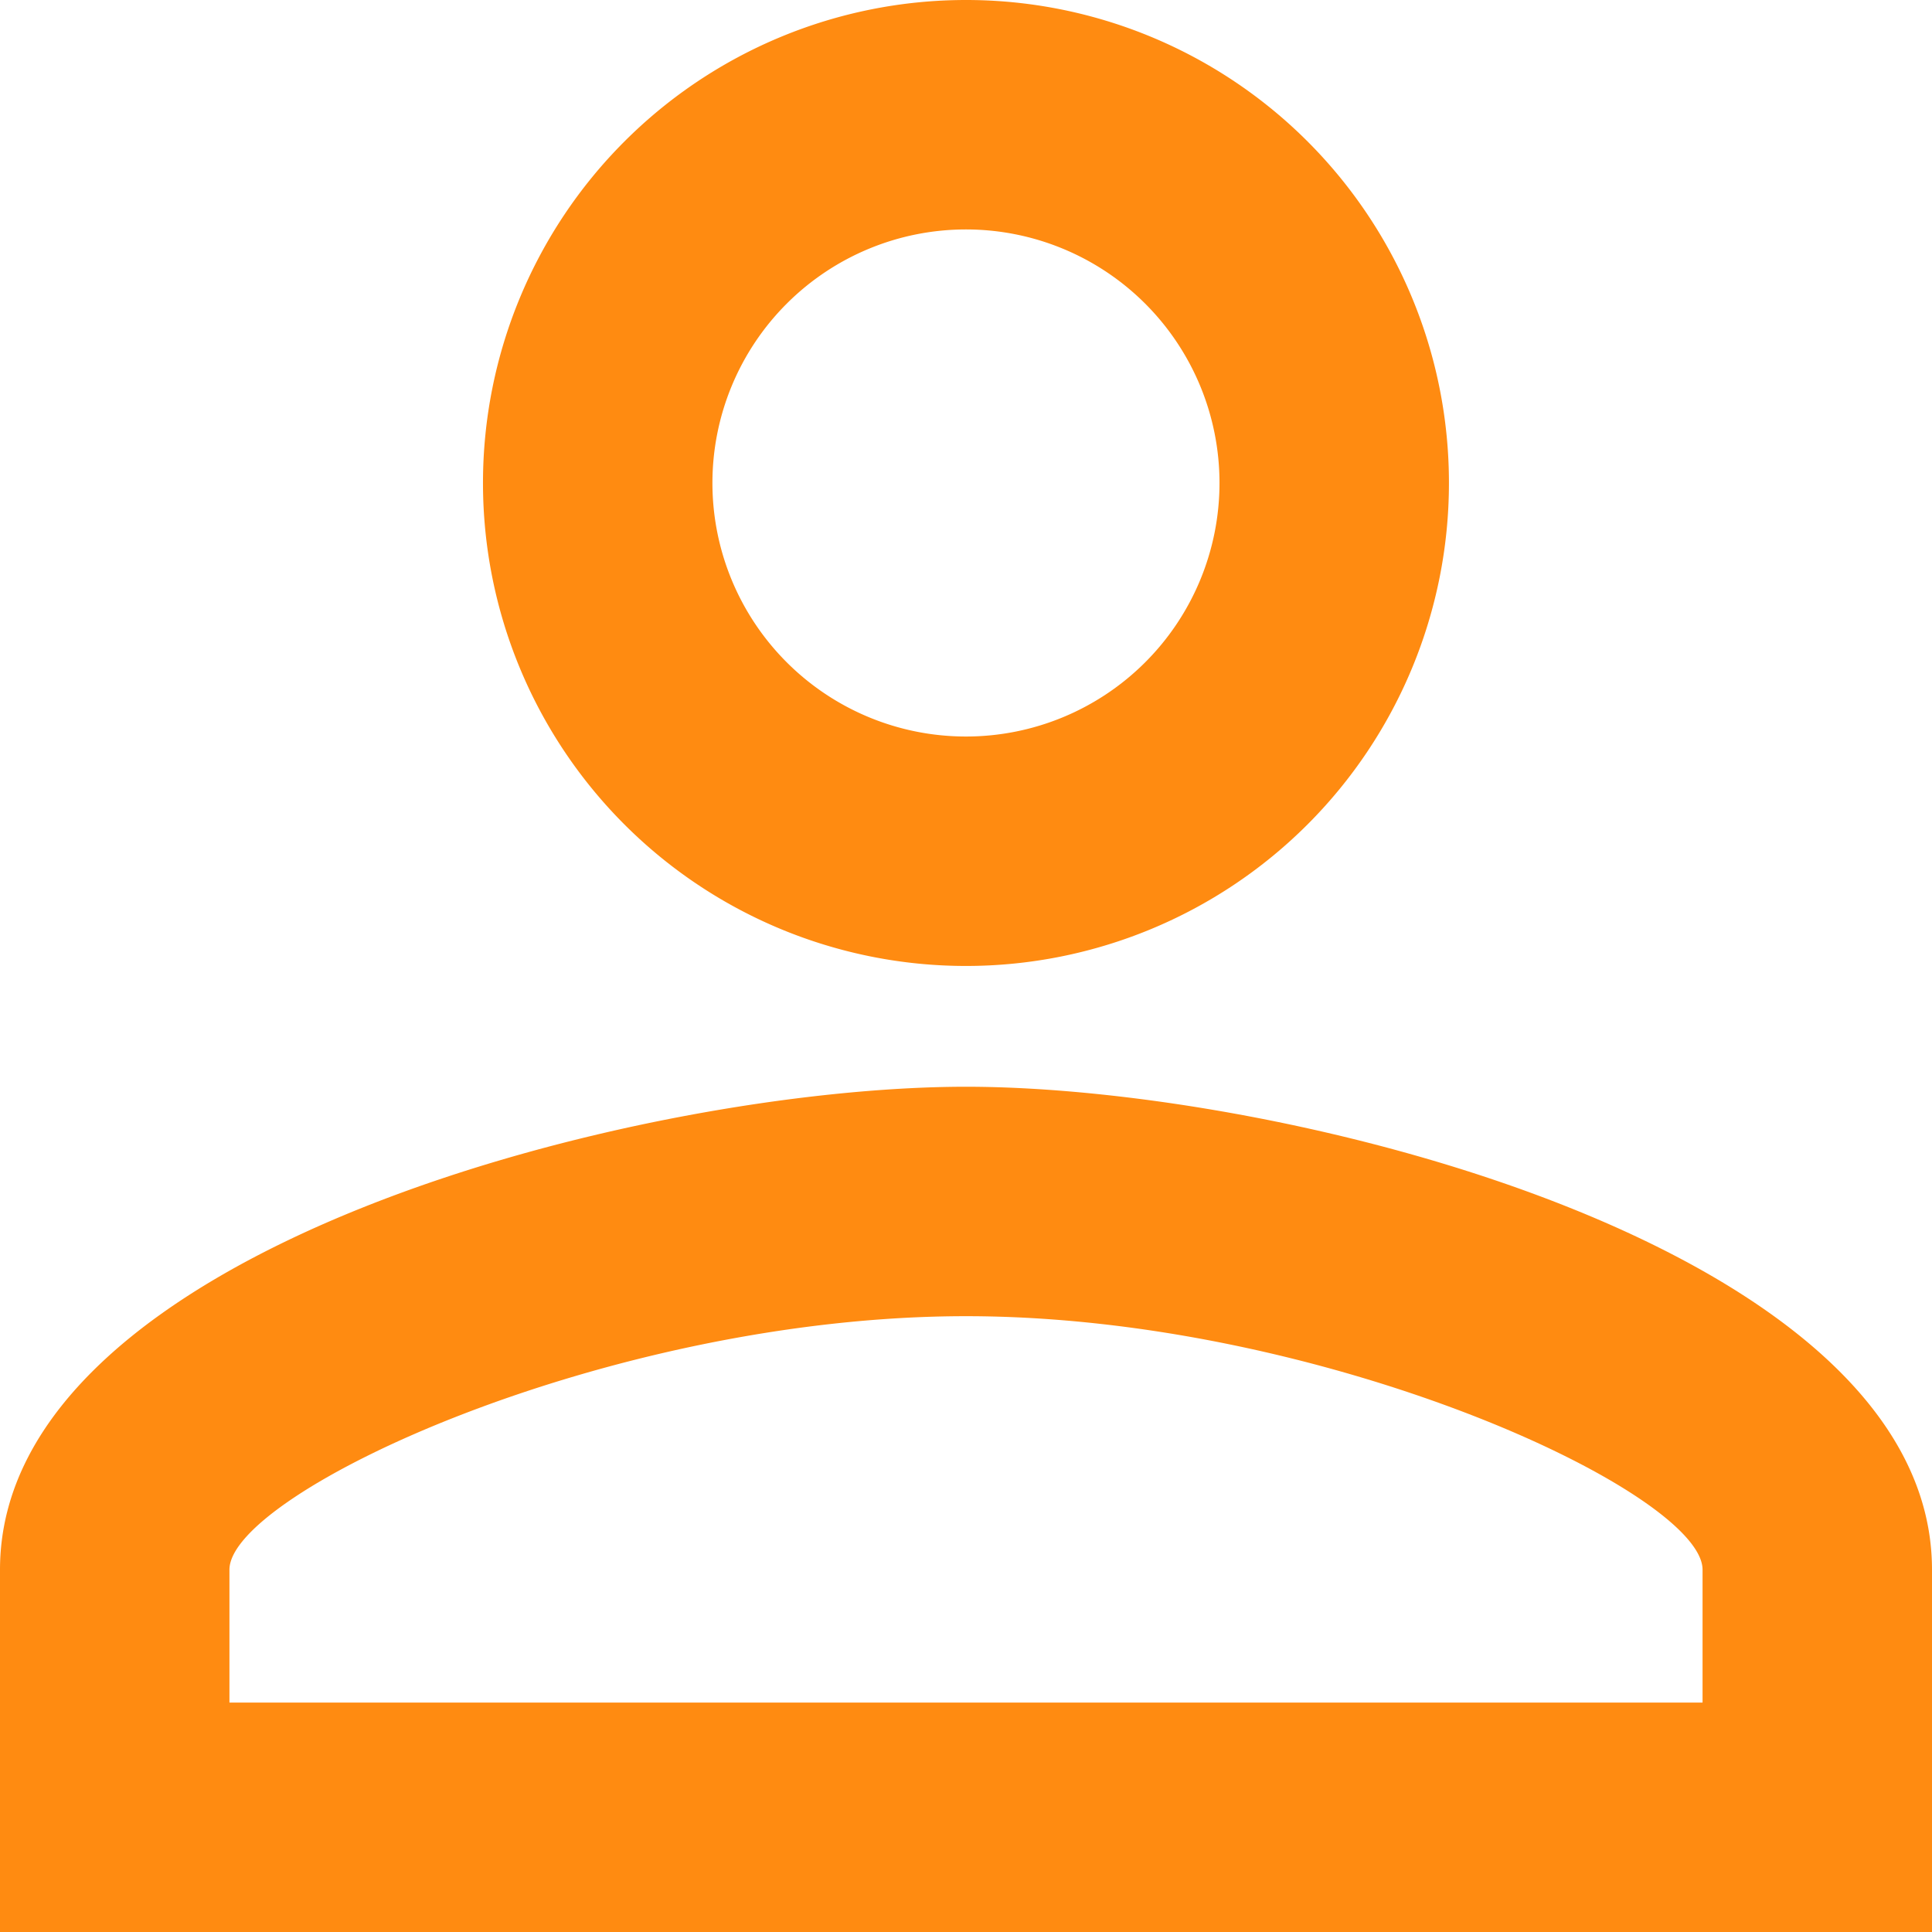
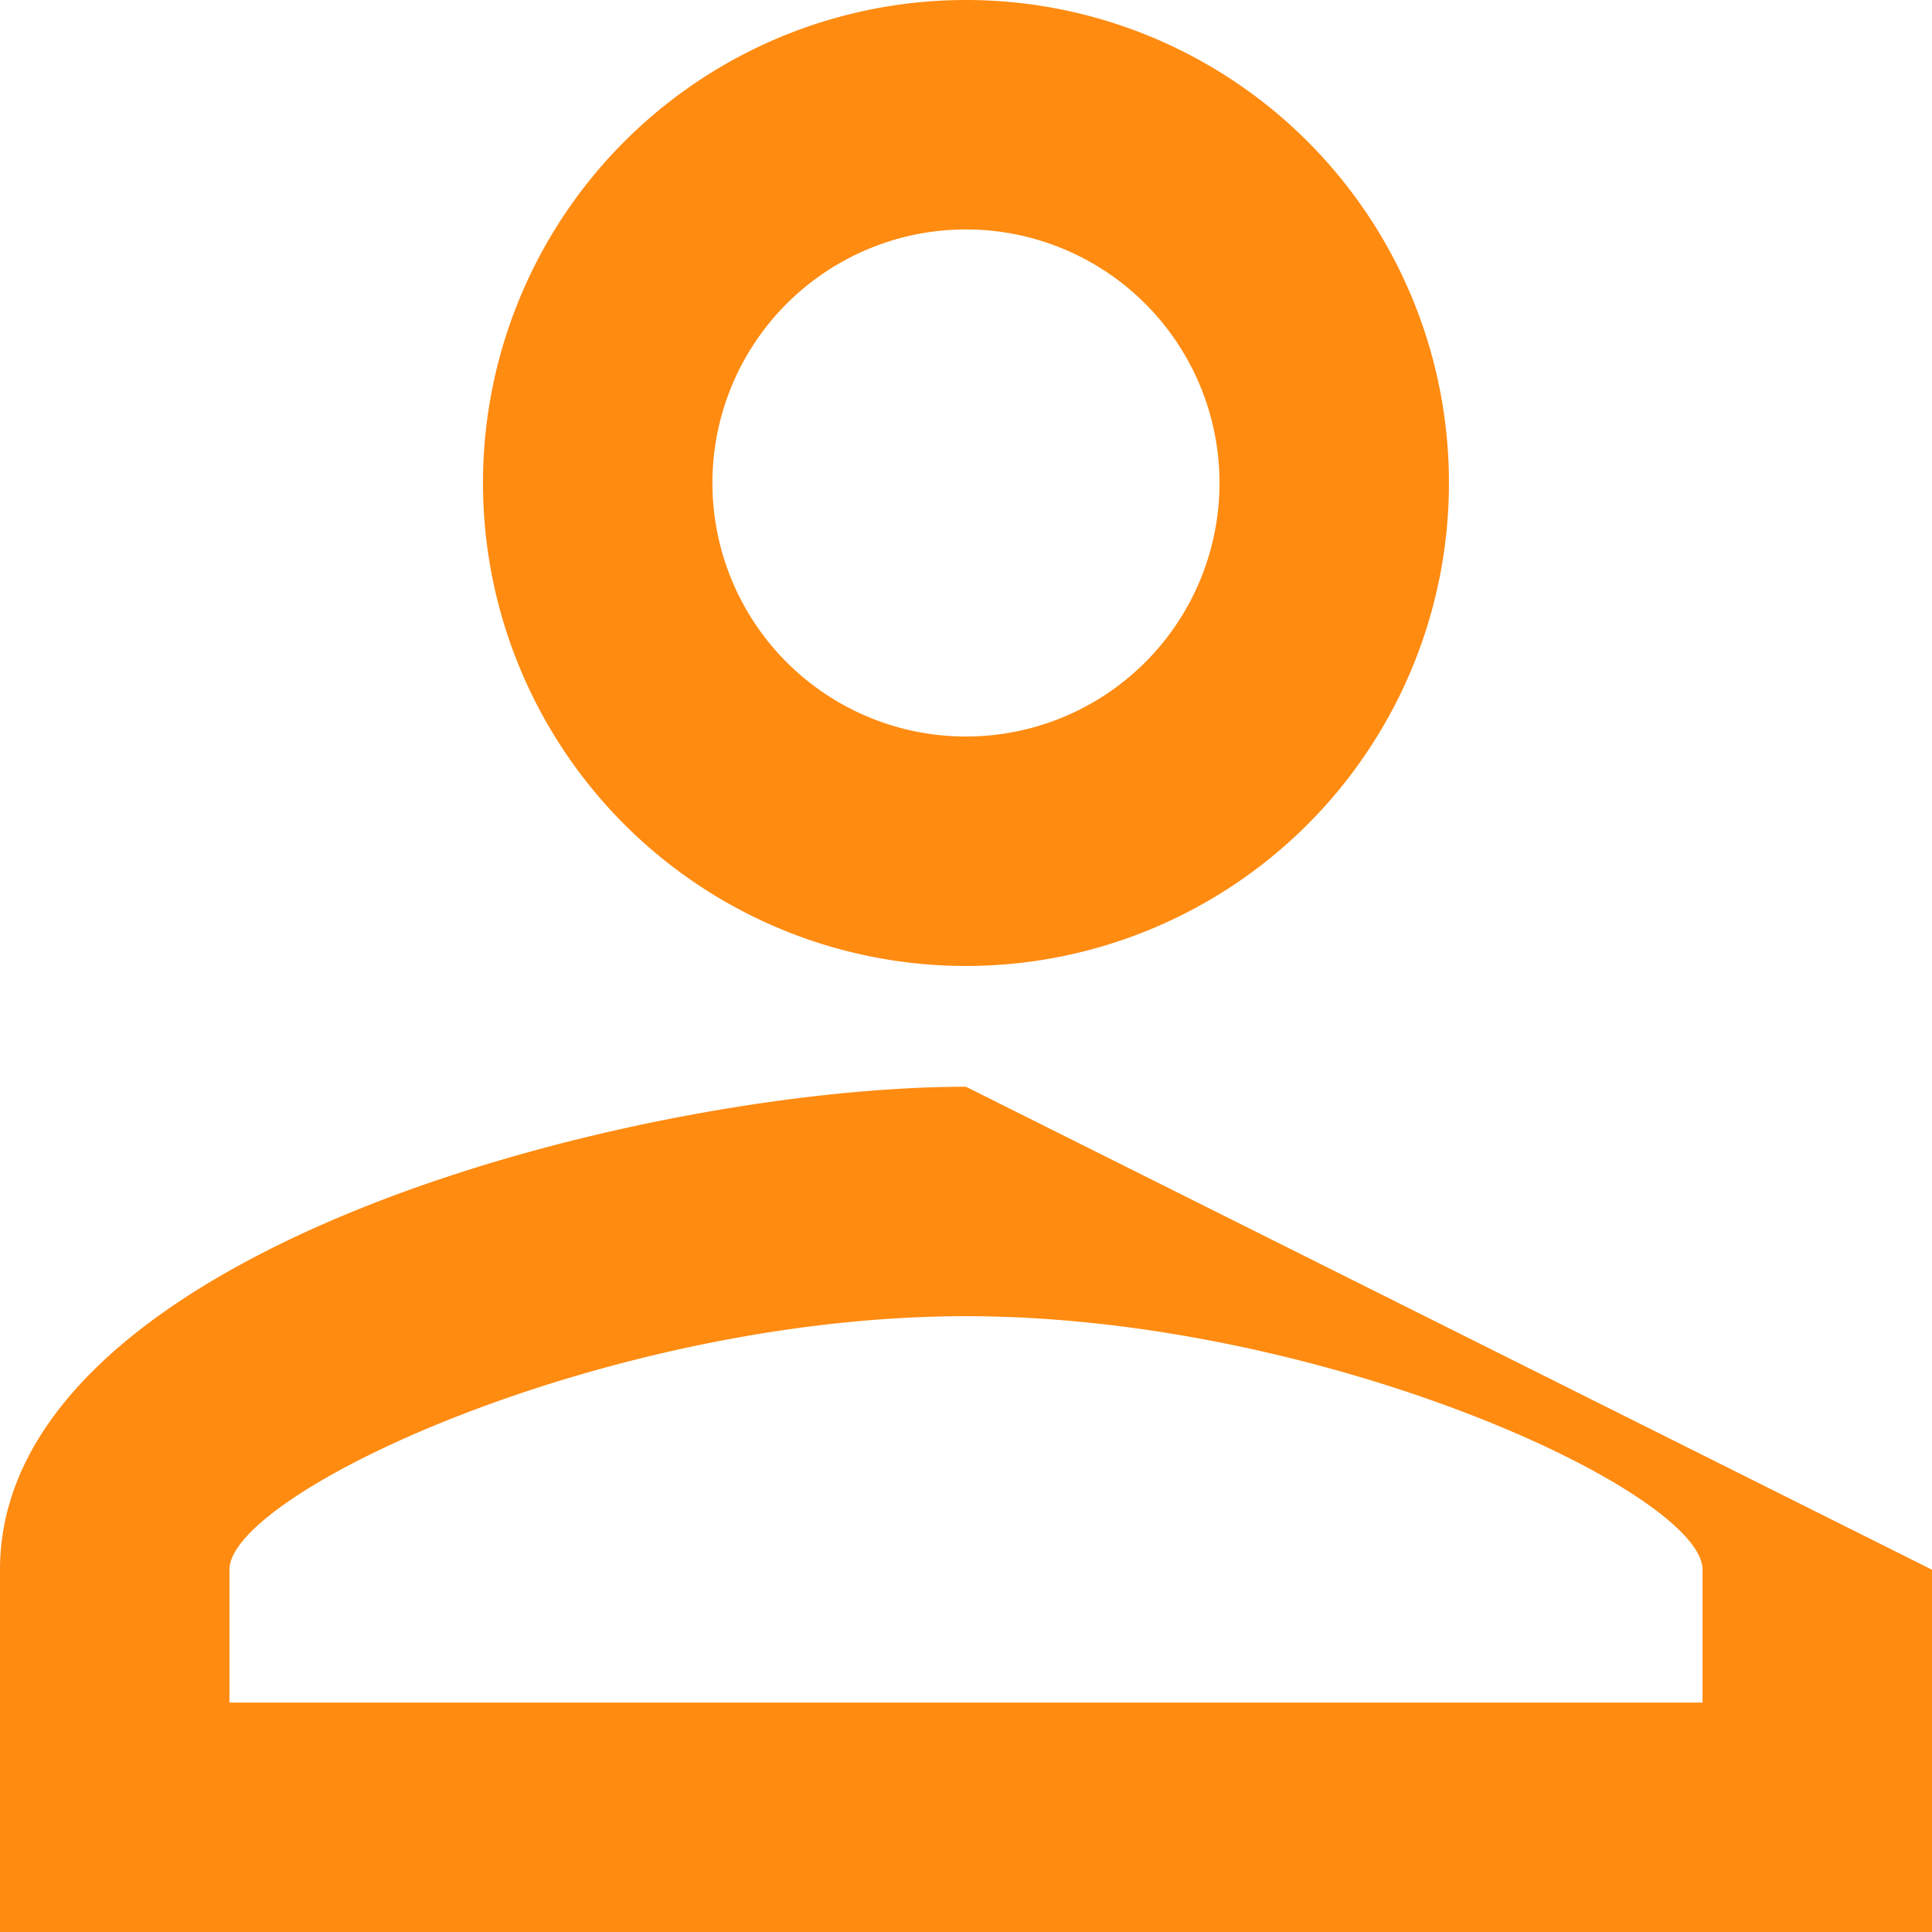
<svg xmlns="http://www.w3.org/2000/svg" width="25.017" height="25.017" viewBox="0 0 25.017 25.017">
  <defs />
-   <path fill="#ff8b11" d="M12.508 2.971a3.283 3.283 0 11-3.283 3.283 3.283 3.283 0 013.283-3.283m0 14.072c4.644 0 9.538 2.283 9.538 3.283v1.72H2.971v-1.72c0-1 4.894-3.283 9.538-3.283M12.508 0a6.254 6.254 0 106.254 6.254A6.252 6.252 0 0012.508 0zm0 14.072C8.334 14.072 0 16.167 0 20.326v4.691h25.017v-4.691c0-4.159-8.334-6.254-12.509-6.254z" />
+   <path fill="#ff8b11" d="M12.508 2.971a3.283 3.283 0 11-3.283 3.283 3.283 3.283 0 013.283-3.283m0 14.072c4.644 0 9.538 2.283 9.538 3.283v1.72H2.971v-1.72c0-1 4.894-3.283 9.538-3.283M12.508 0a6.254 6.254 0 106.254 6.254A6.252 6.252 0 0012.508 0zm0 14.072C8.334 14.072 0 16.167 0 20.326v4.691h25.017v-4.691z" />
</svg>